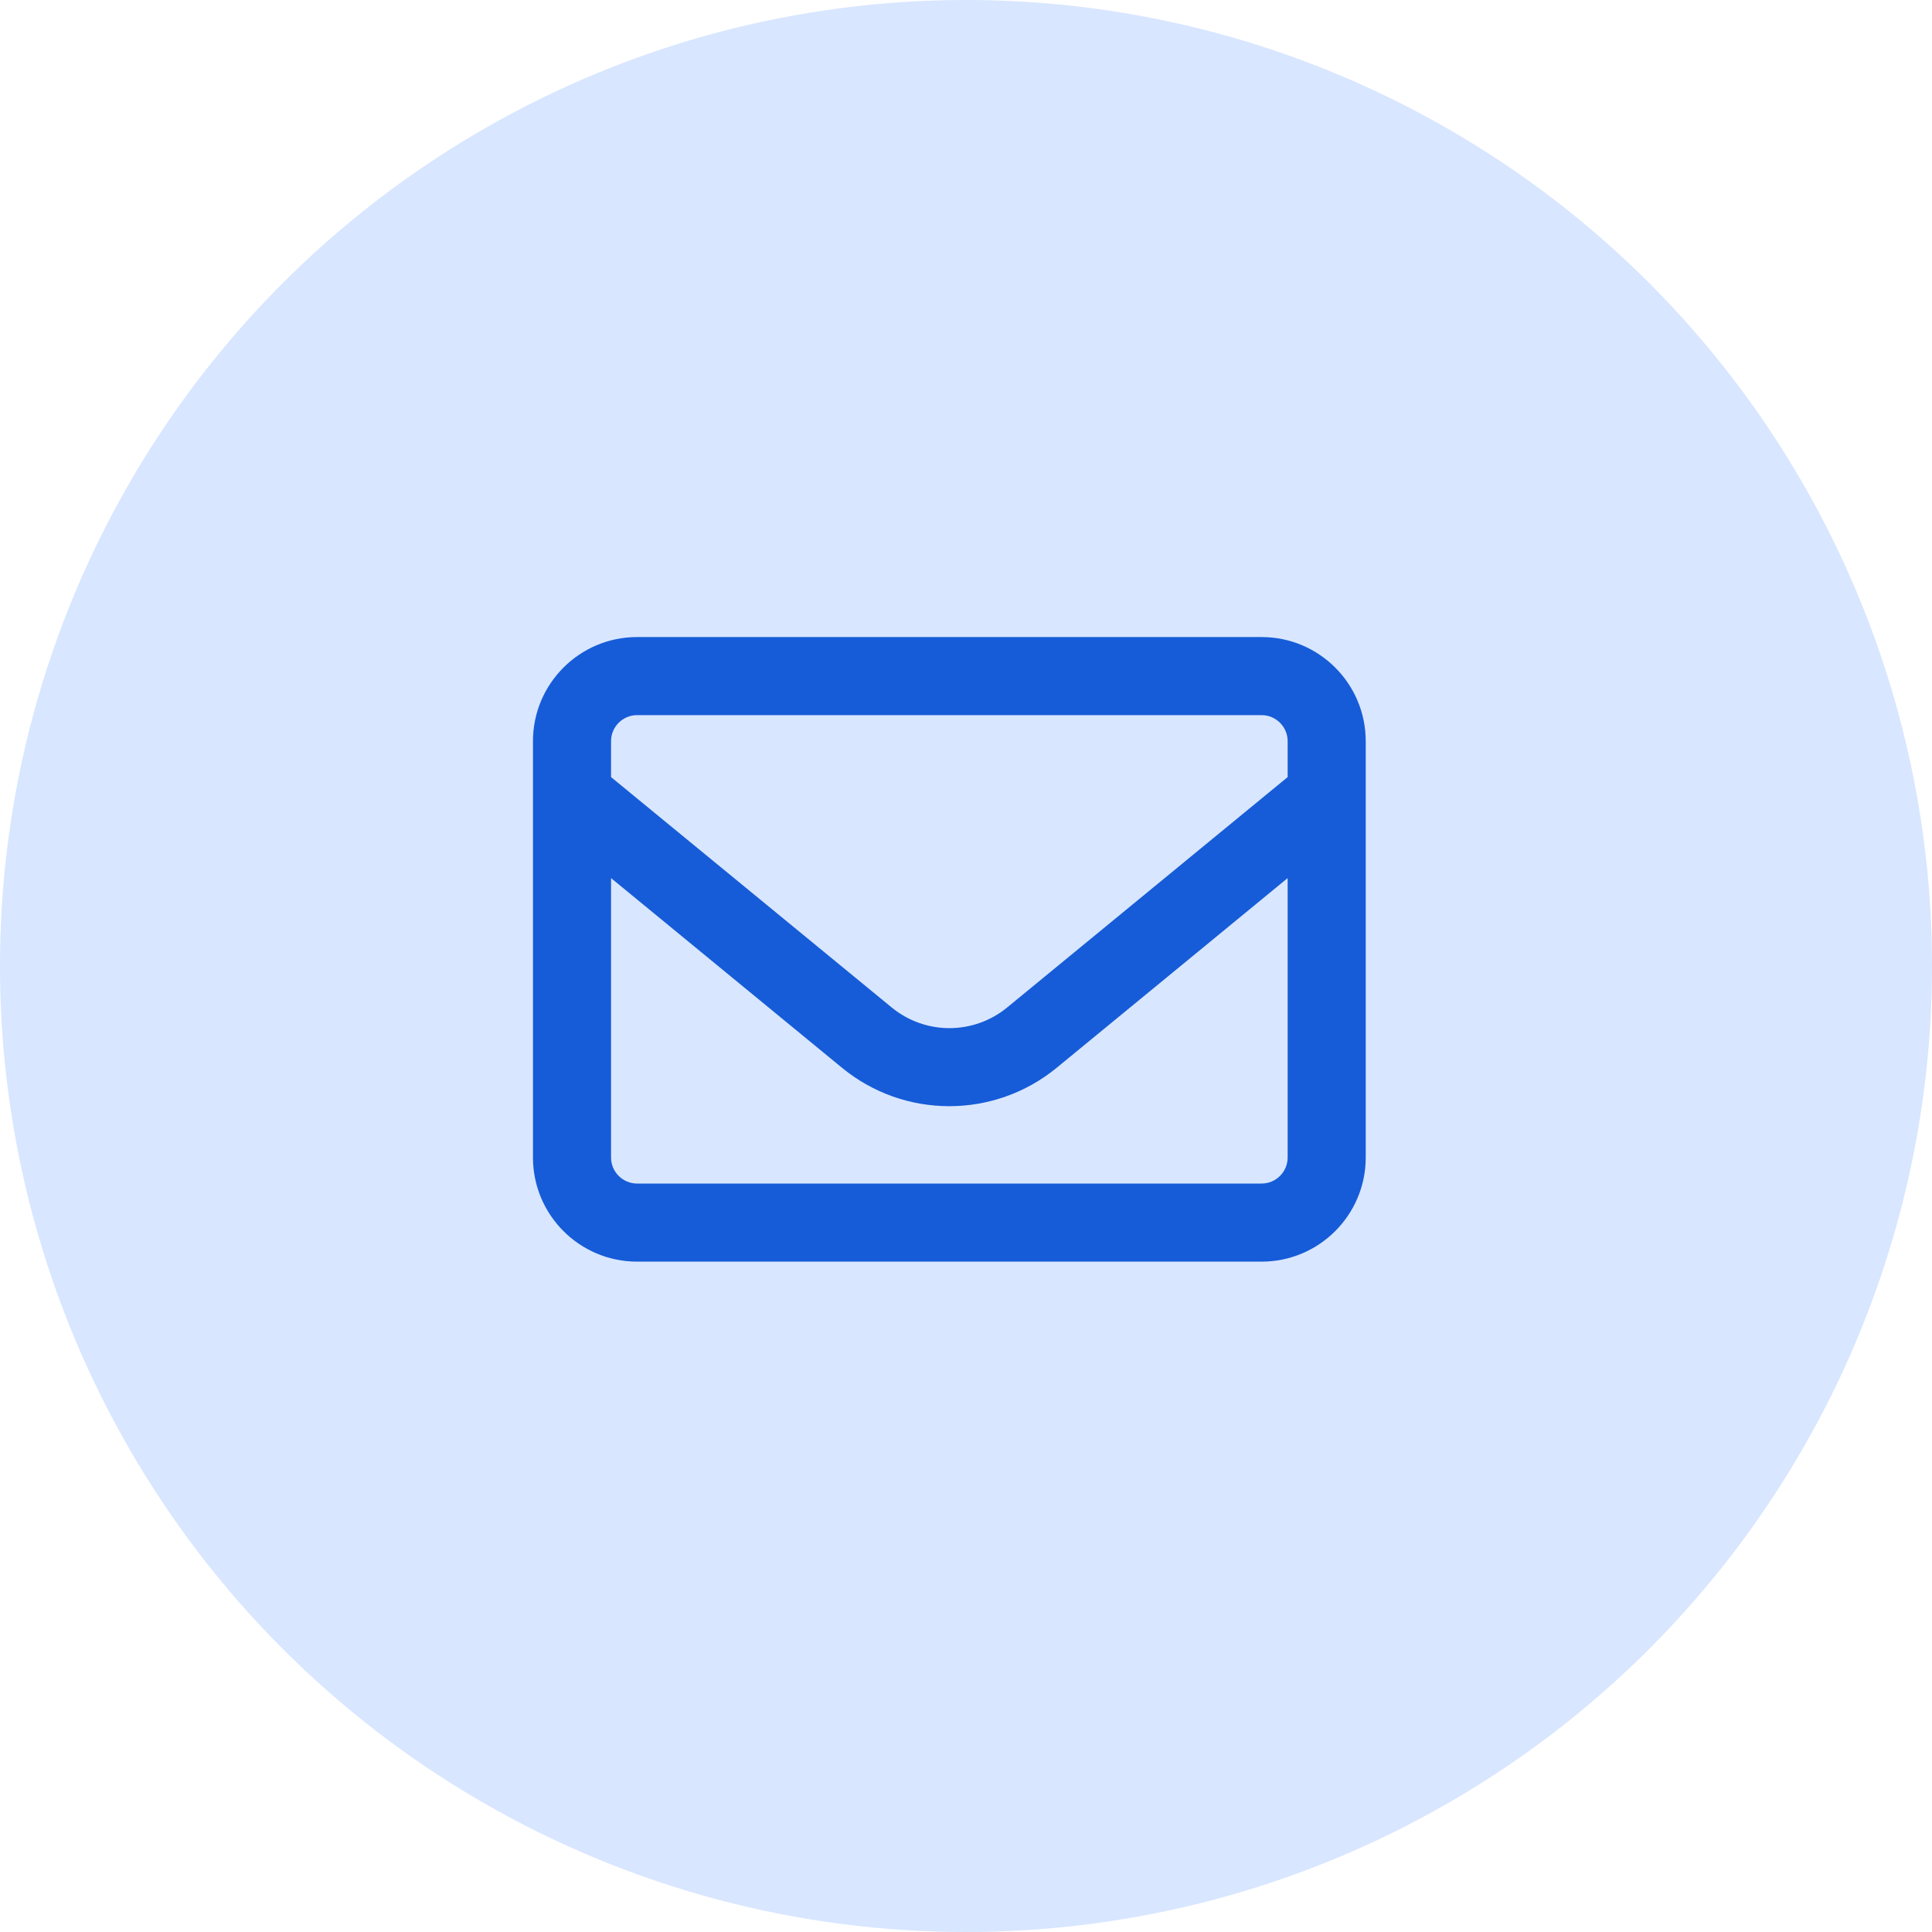
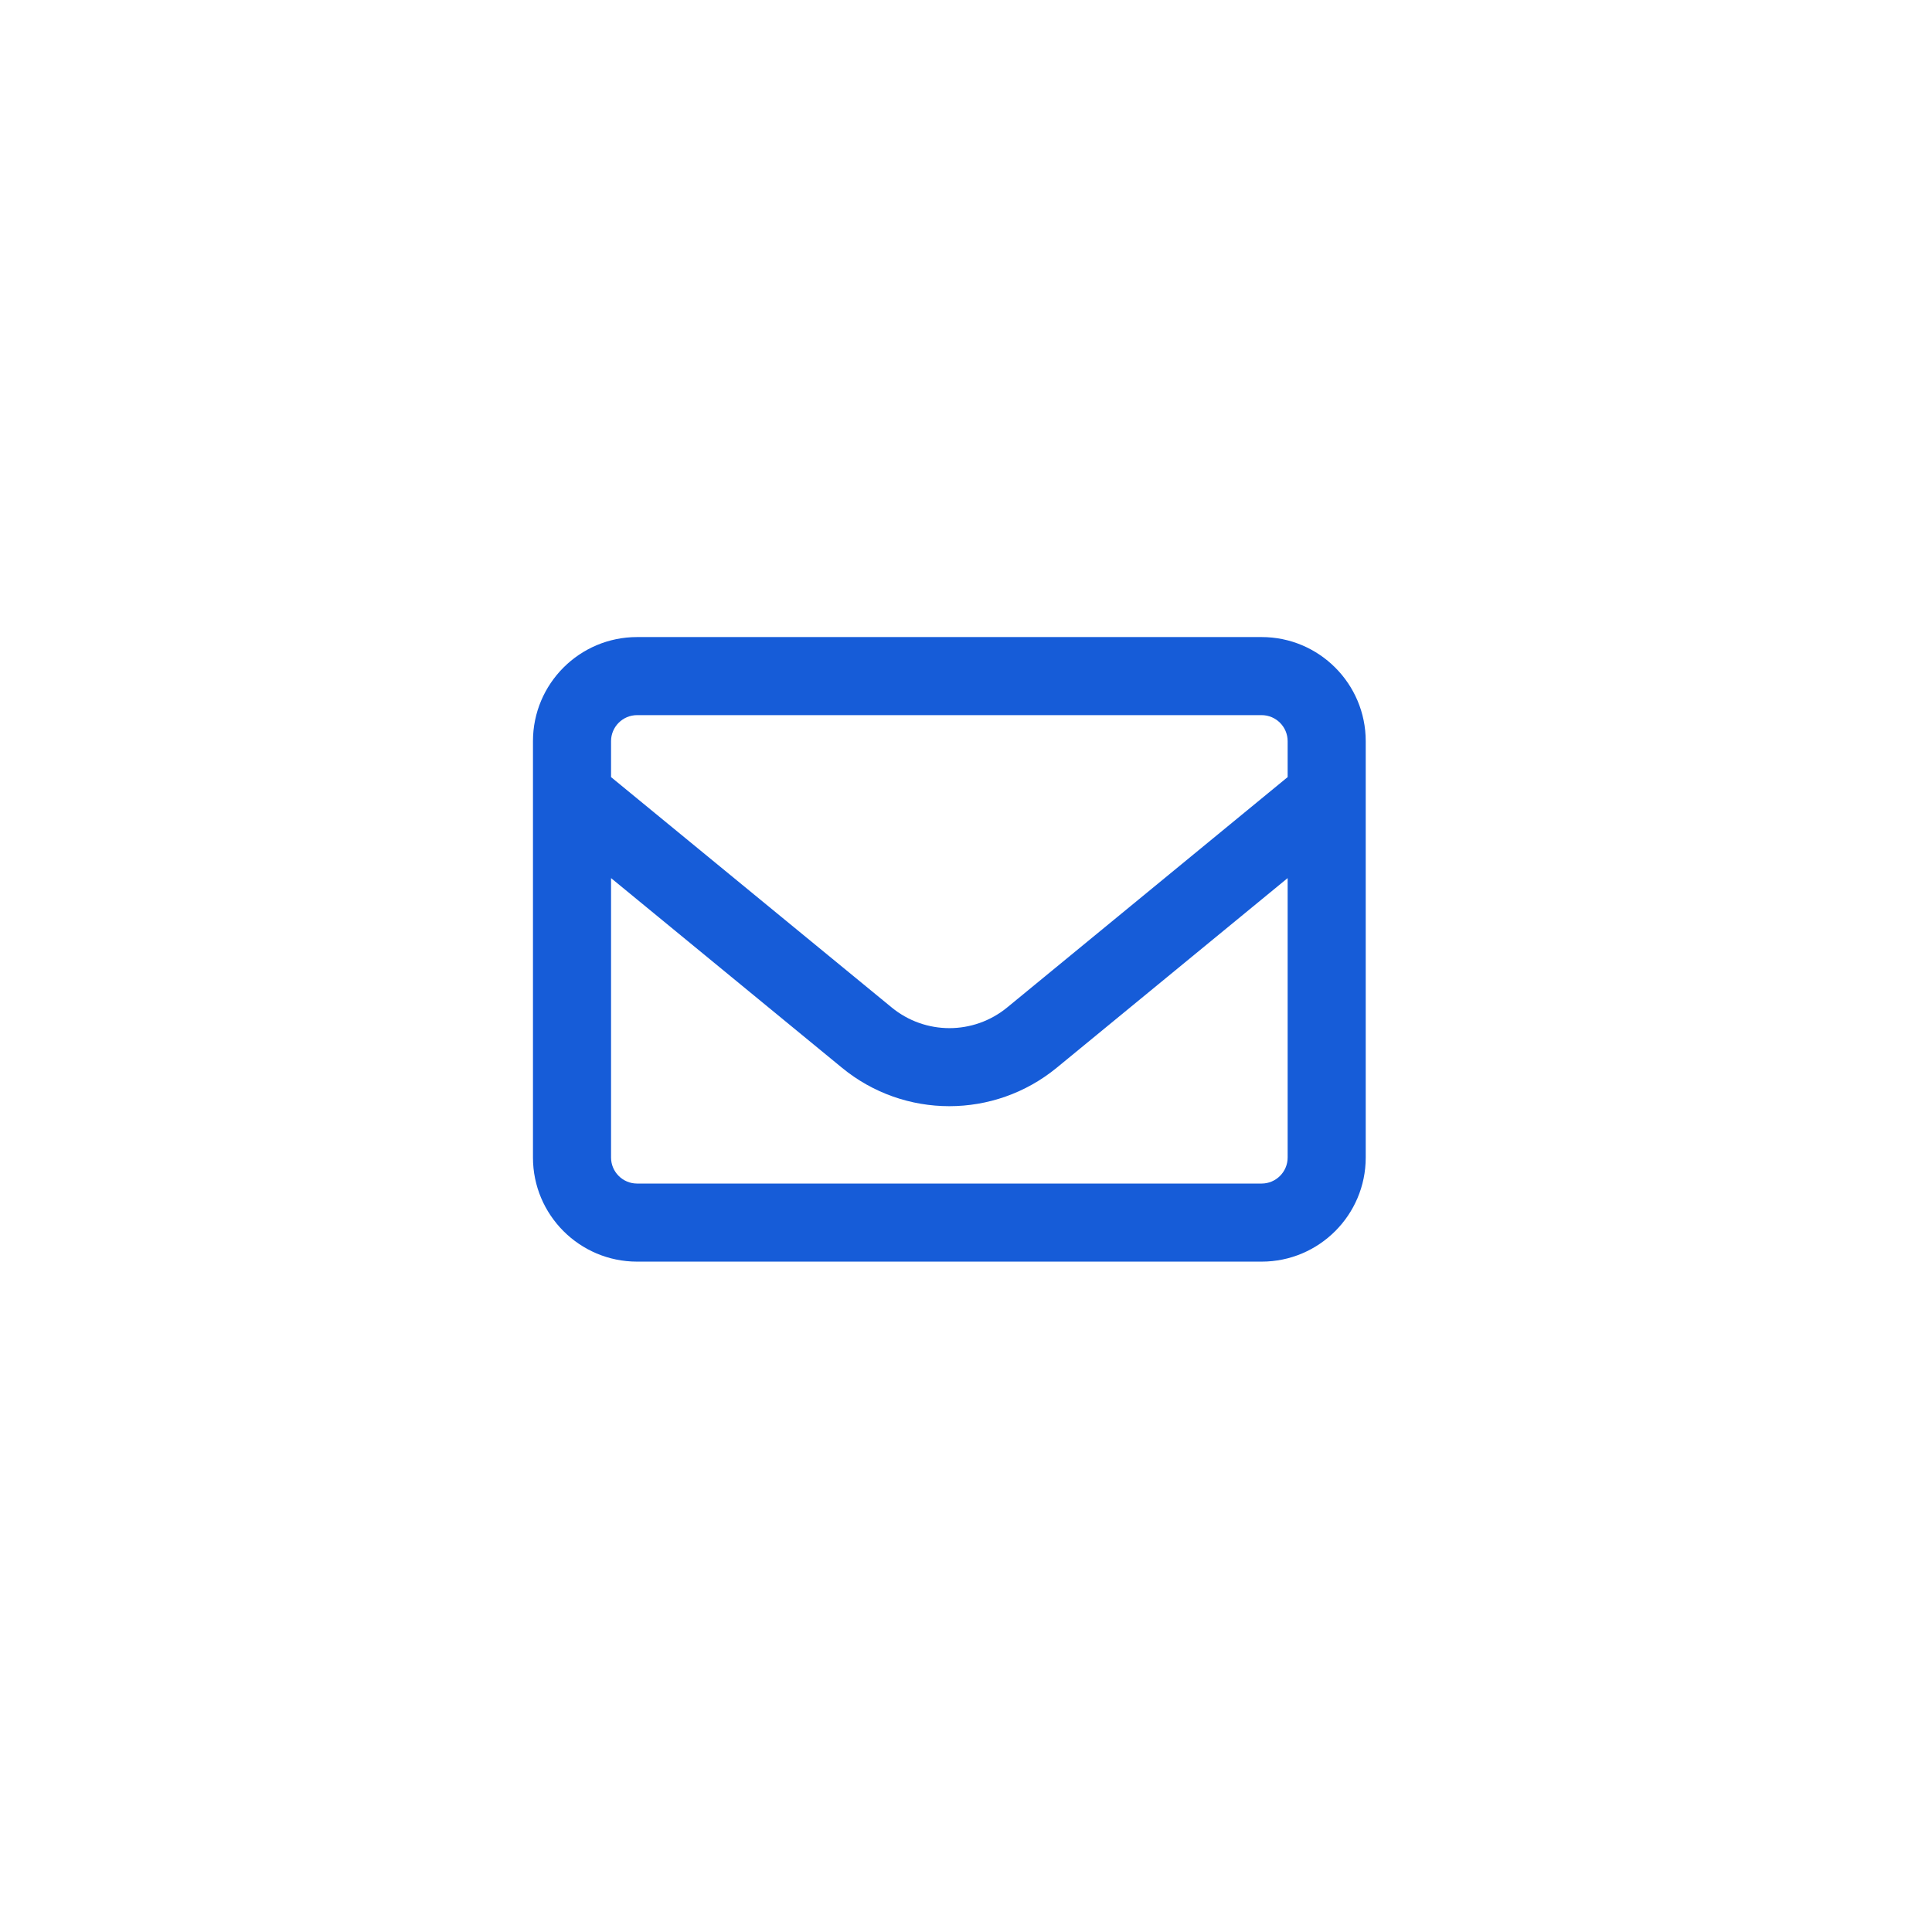
<svg xmlns="http://www.w3.org/2000/svg" width="58" height="58" viewBox="0 0 58 58" fill="none">
-   <circle cx="29" cy="29" r="29" fill="#D8E6FF" />
  <path d="M19.125 21.469C18.695 21.469 18.344 21.82 18.344 22.25L18.344 23.329L26.767 30.243C27.777 31.073 29.227 31.073 30.238 30.243L38.656 23.329L38.656 22.25C38.656 21.82 38.305 21.469 37.875 21.469L19.125 21.469ZM18.344 26.361L18.344 34.75C18.344 35.18 18.695 35.531 19.125 35.531L37.875 35.531C38.305 35.531 38.656 35.18 38.656 34.75L38.656 26.361L31.723 32.055C29.848 33.593 27.148 33.593 25.277 32.055L18.344 26.361ZM16 22.25C16 20.526 17.401 19.125 19.125 19.125L37.875 19.125C39.599 19.125 41 20.526 41 22.25L41 34.75C41 36.474 39.599 37.875 37.875 37.875L19.125 37.875C17.401 37.875 16 36.474 16 34.75L16 22.25Z" fill="#165CD8" />
</svg>